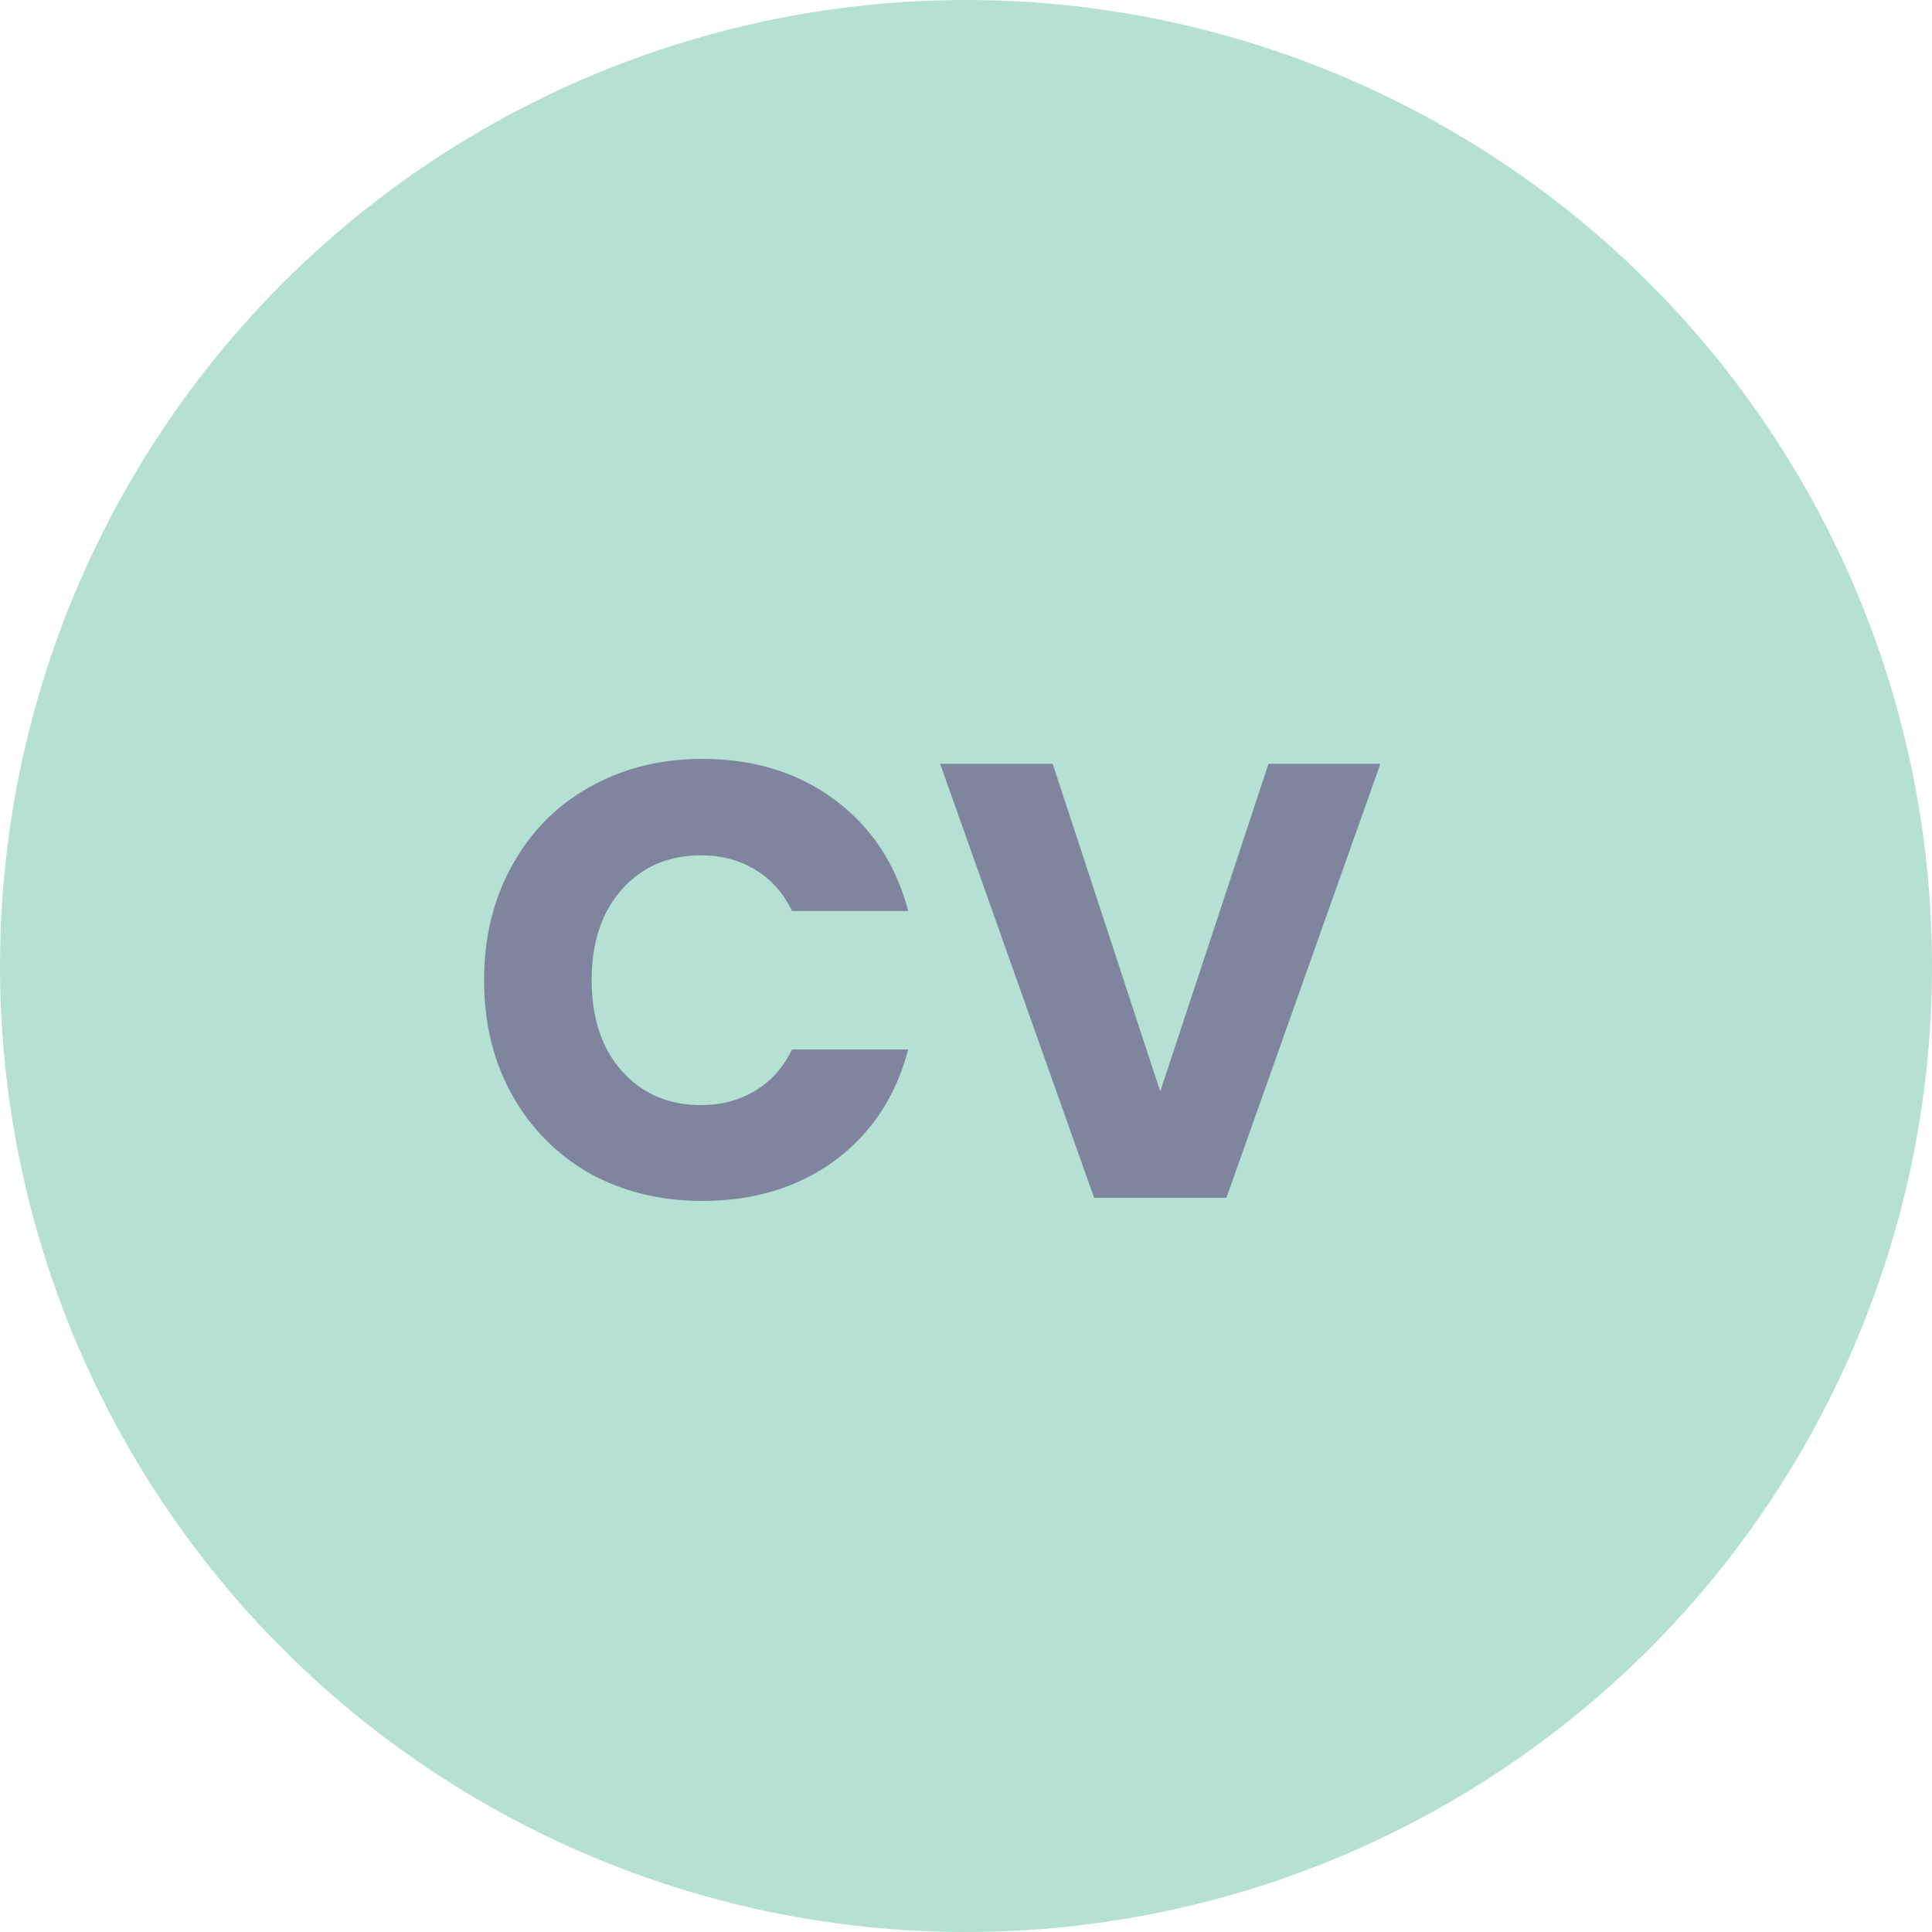
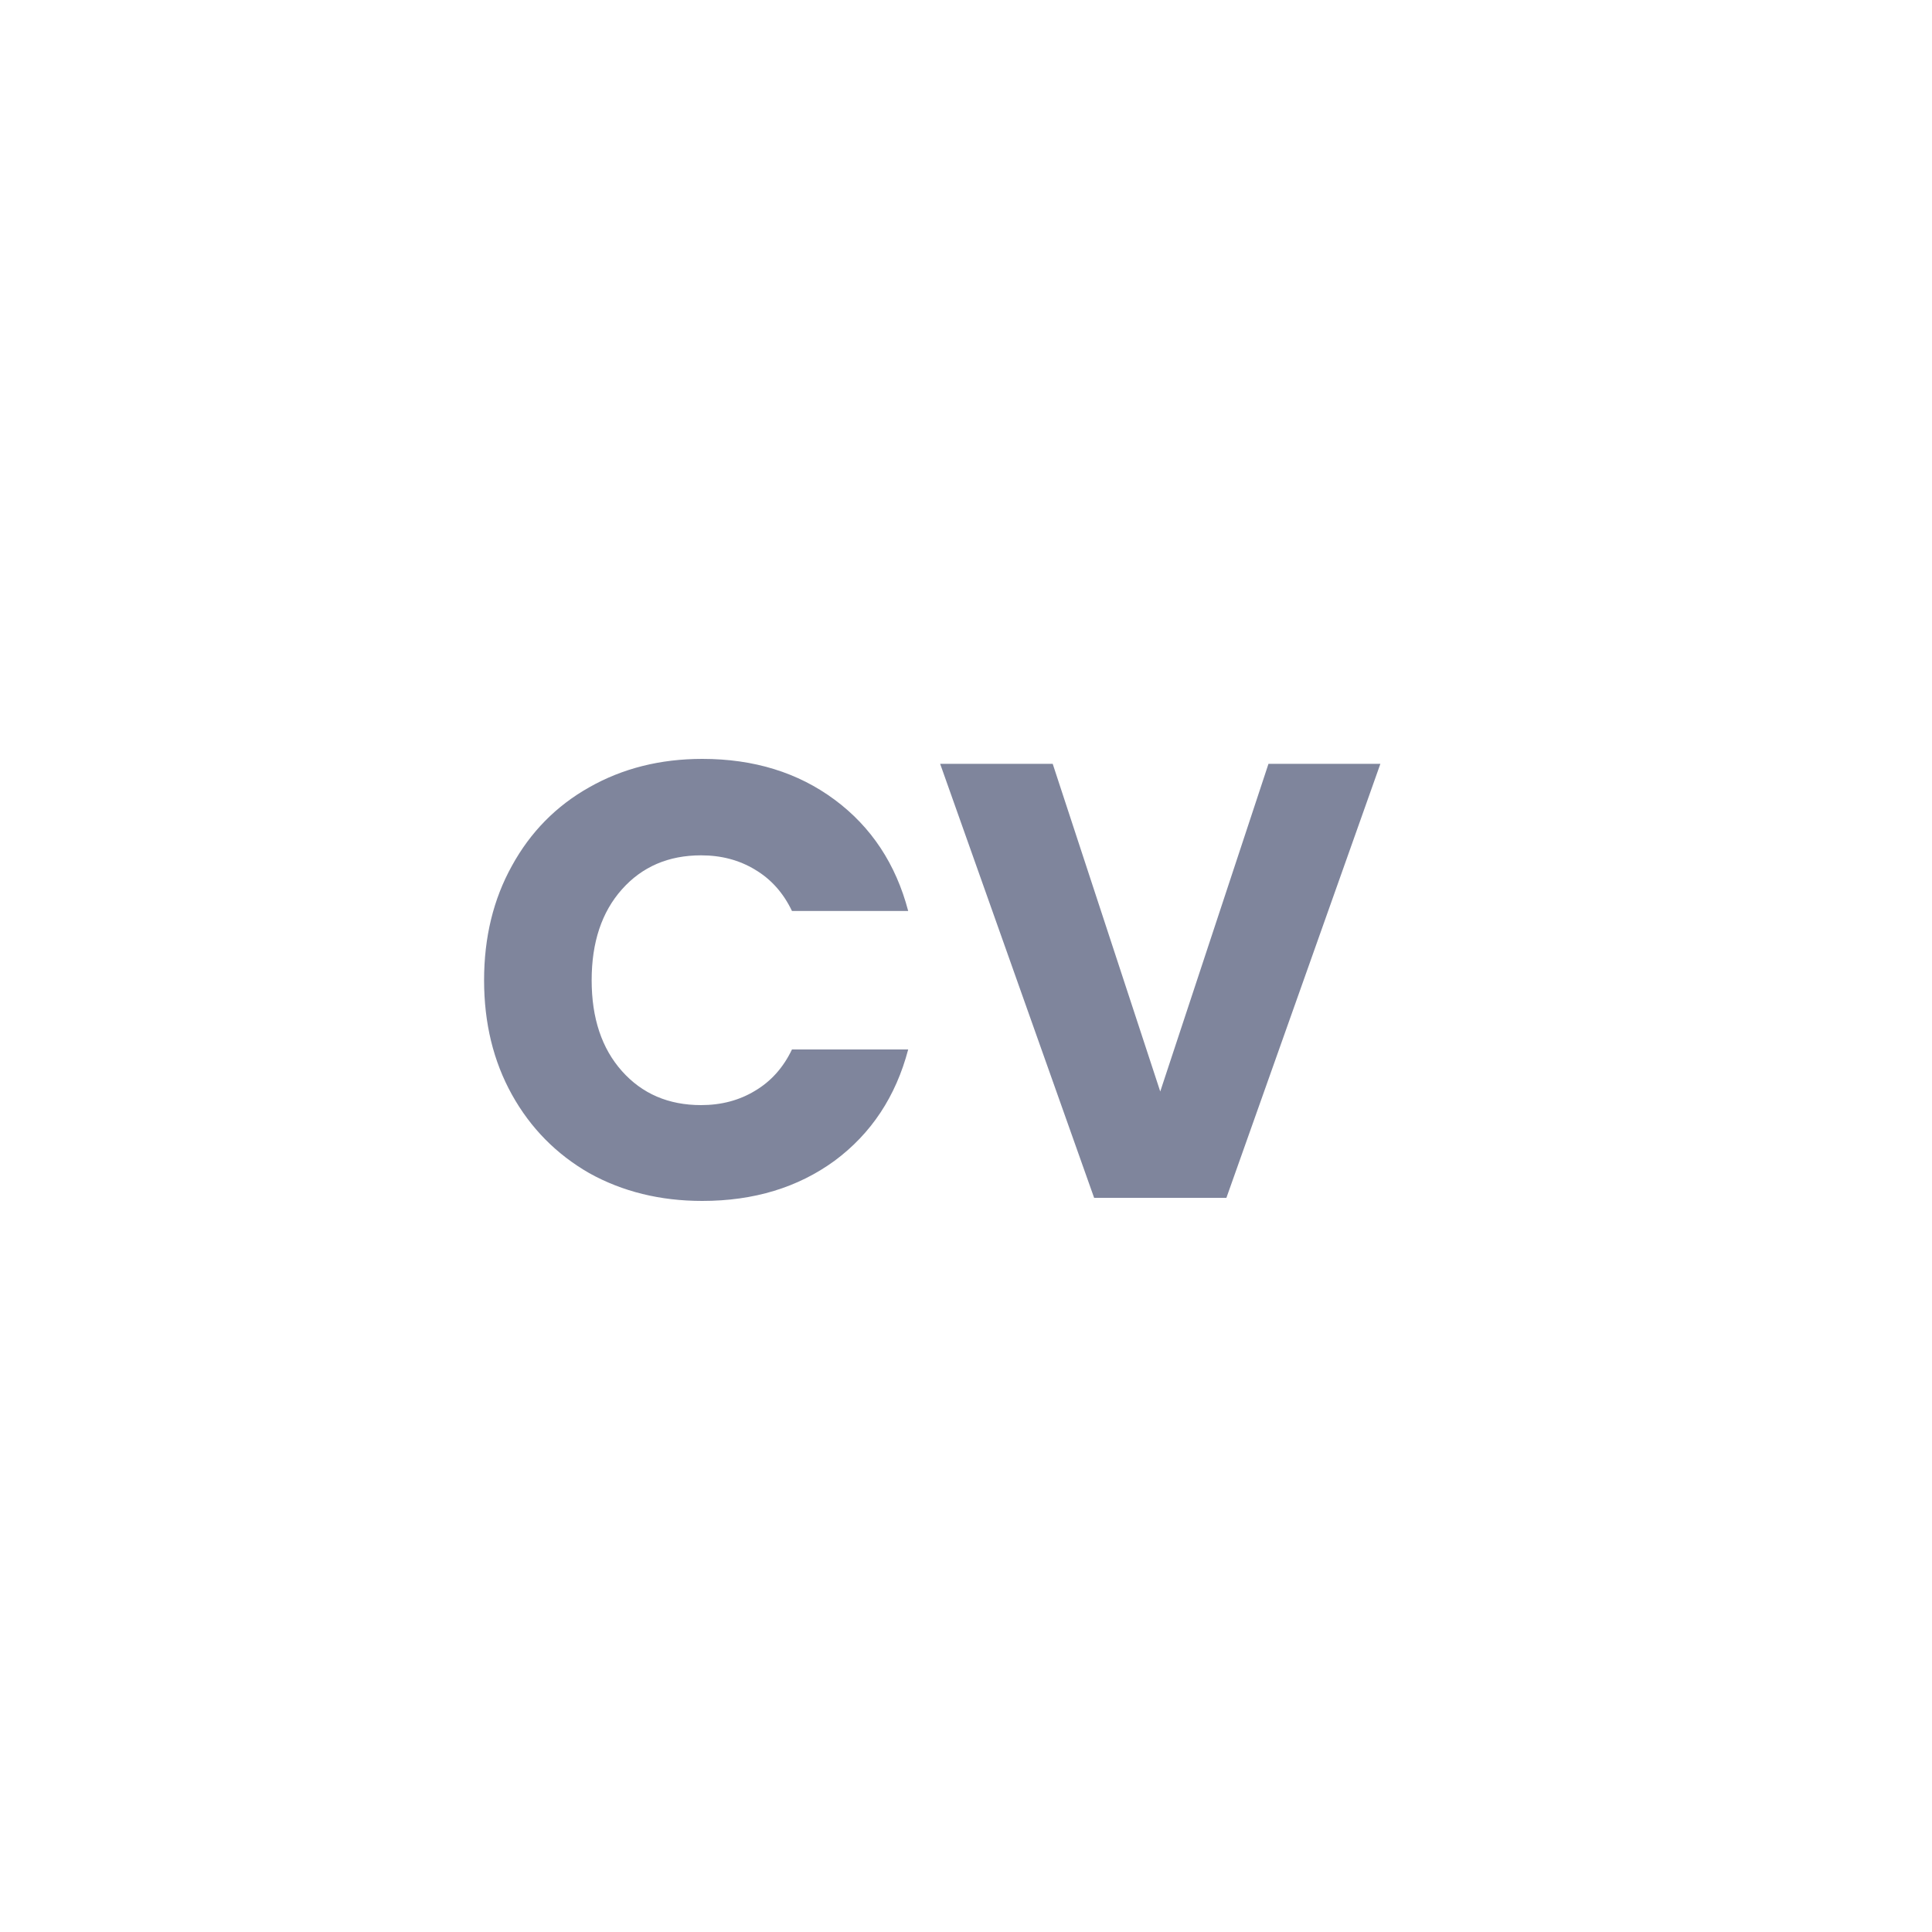
<svg xmlns="http://www.w3.org/2000/svg" width="50" height="50" viewBox="0 0 50 50" fill="none">
-   <circle cx="25" cy="25" r="25" fill="#B5E0D4" />
  <path d="M12.528 25.368C12.528 24.259 12.768 23.272 13.248 22.408C13.728 21.533 14.395 20.856 15.248 20.376C16.112 19.885 17.088 19.64 18.176 19.64C19.509 19.64 20.651 19.992 21.6 20.696C22.549 21.4 23.184 22.36 23.504 23.576H20.496C20.272 23.107 19.952 22.749 19.536 22.504C19.131 22.259 18.667 22.136 18.144 22.136C17.301 22.136 16.619 22.429 16.096 23.016C15.573 23.603 15.312 24.387 15.312 25.368C15.312 26.349 15.573 27.133 16.096 27.72C16.619 28.307 17.301 28.6 18.144 28.6C18.667 28.6 19.131 28.477 19.536 28.232C19.952 27.987 20.272 27.629 20.496 27.16H23.504C23.184 28.376 22.549 29.336 21.6 30.04C20.651 30.733 19.509 31.08 18.176 31.08C17.088 31.08 16.112 30.84 15.248 30.36C14.395 29.869 13.728 29.192 13.248 28.328C12.768 27.464 12.528 26.477 12.528 25.368ZM35.724 19.768L31.739 31H28.316L24.331 19.768H27.244L30.027 28.248L32.828 19.768H35.724Z" fill="#7F859C" />
</svg>